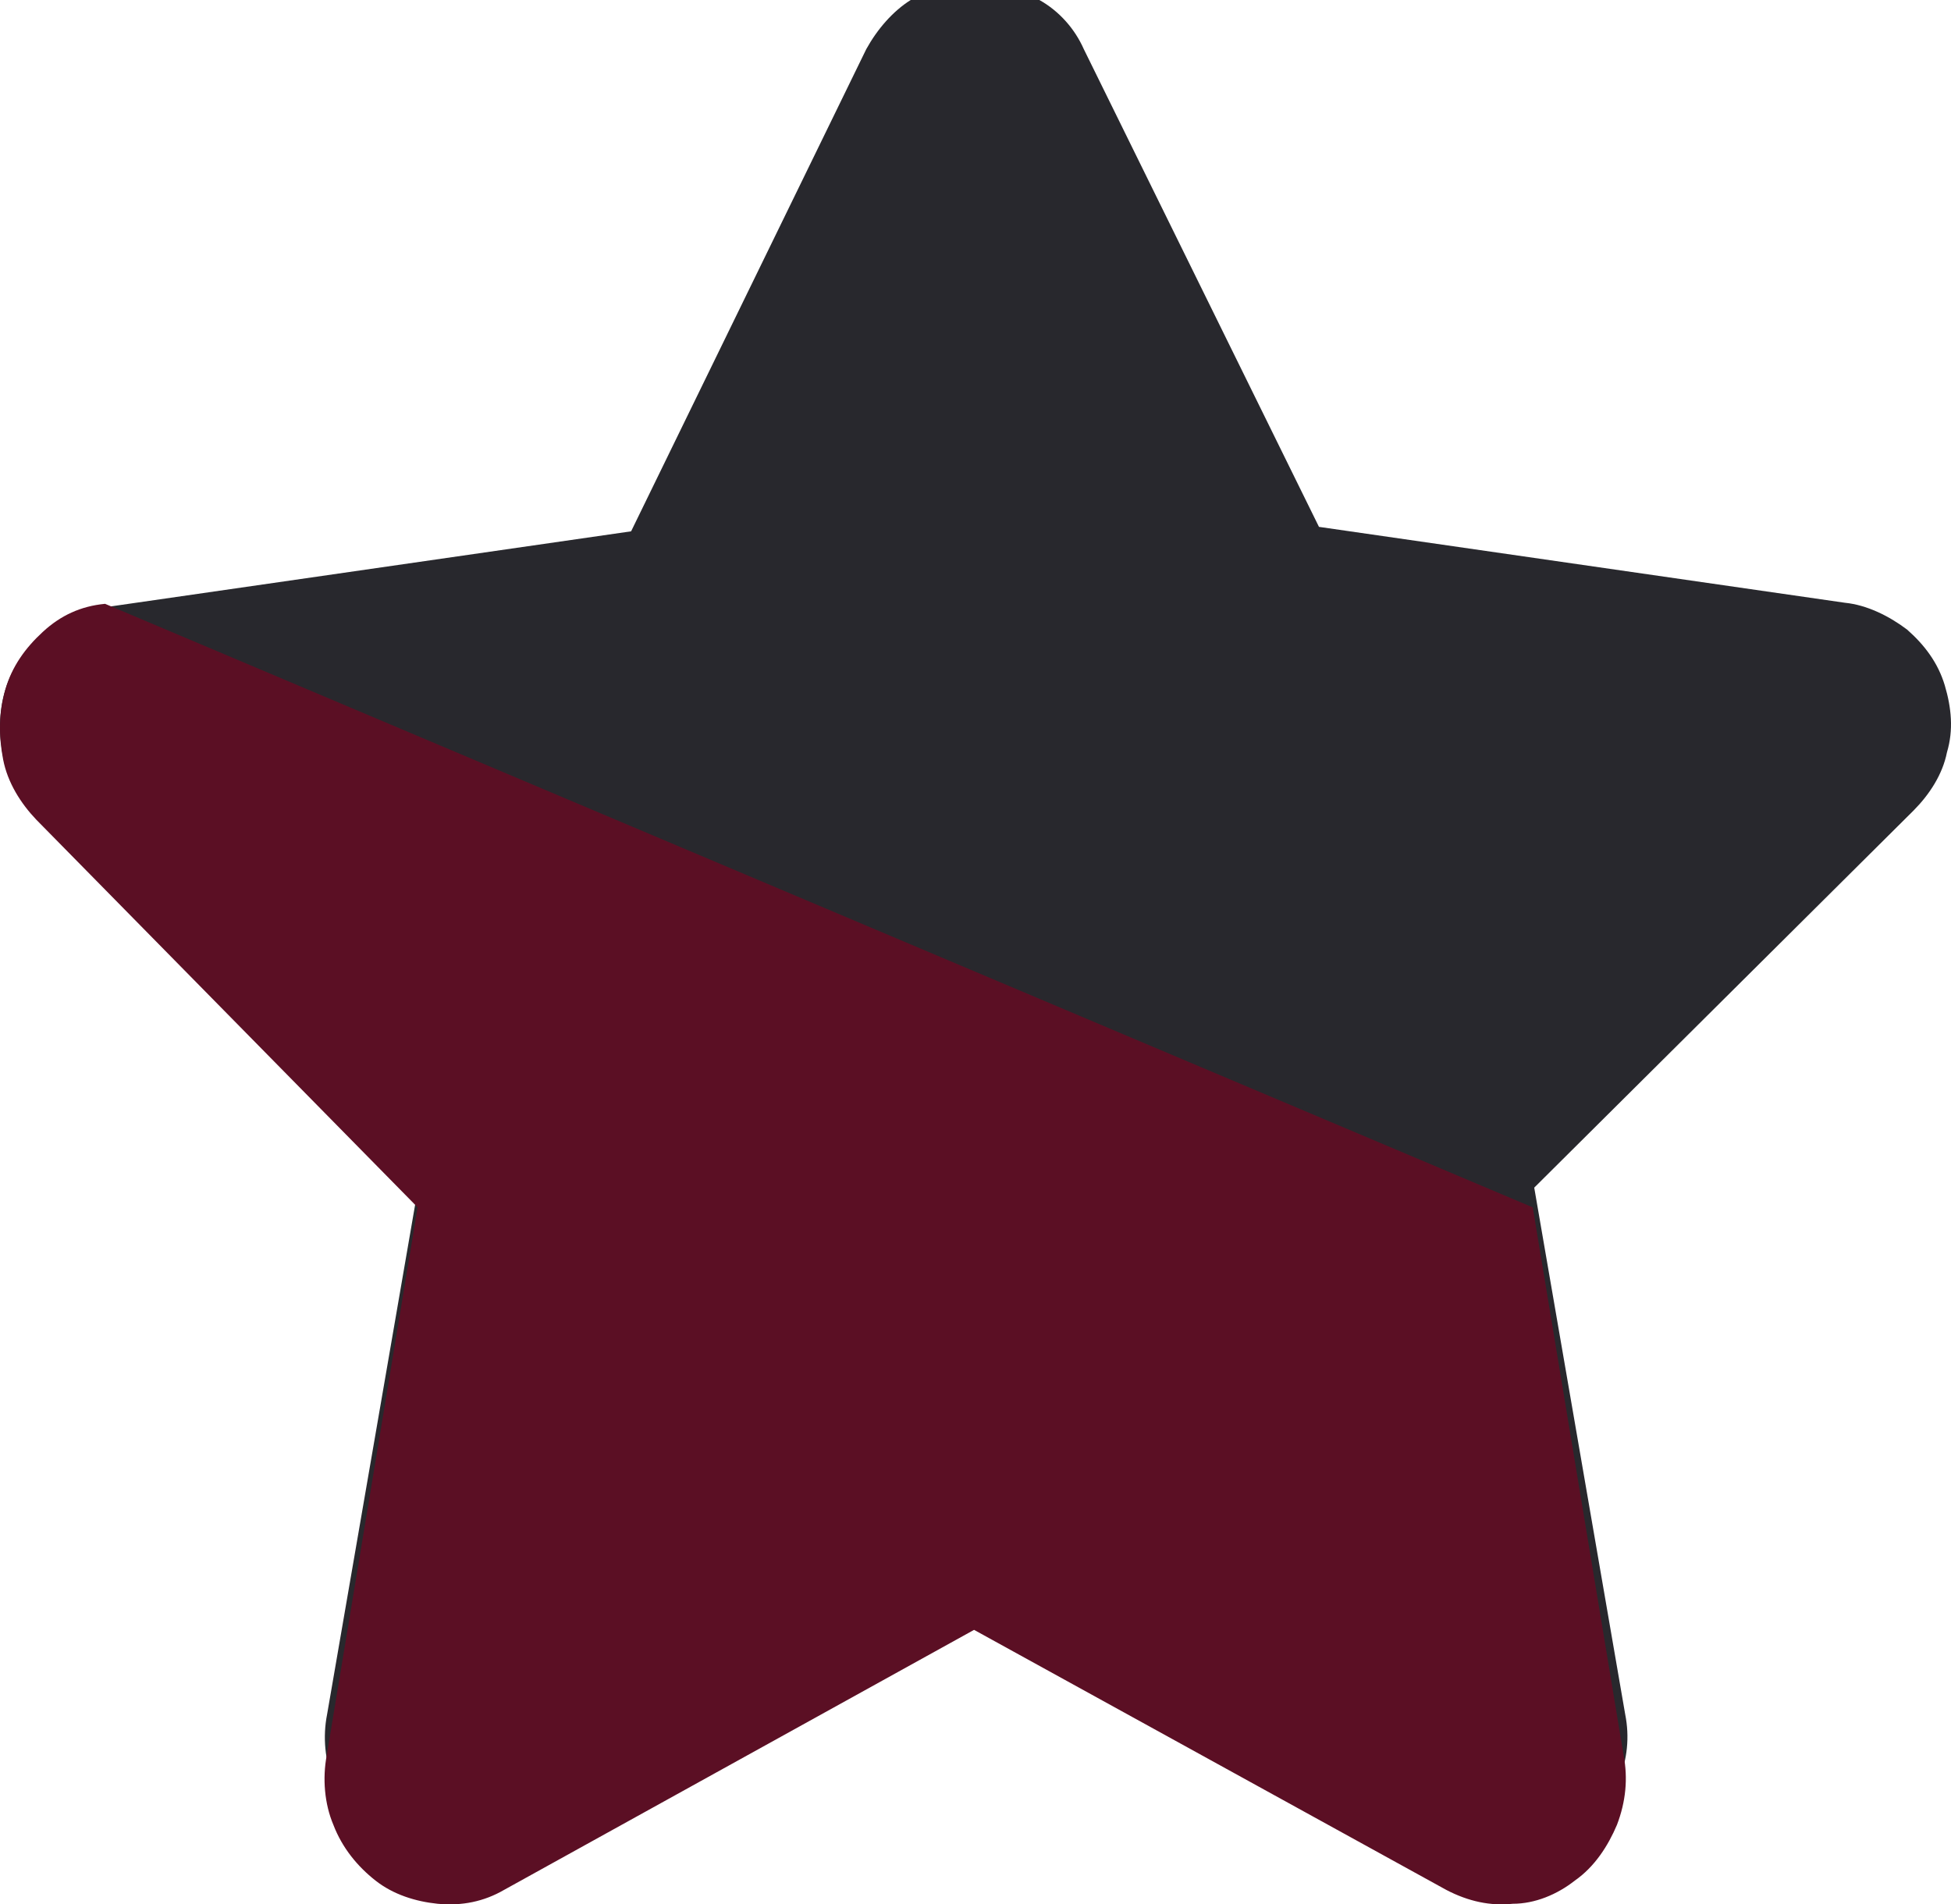
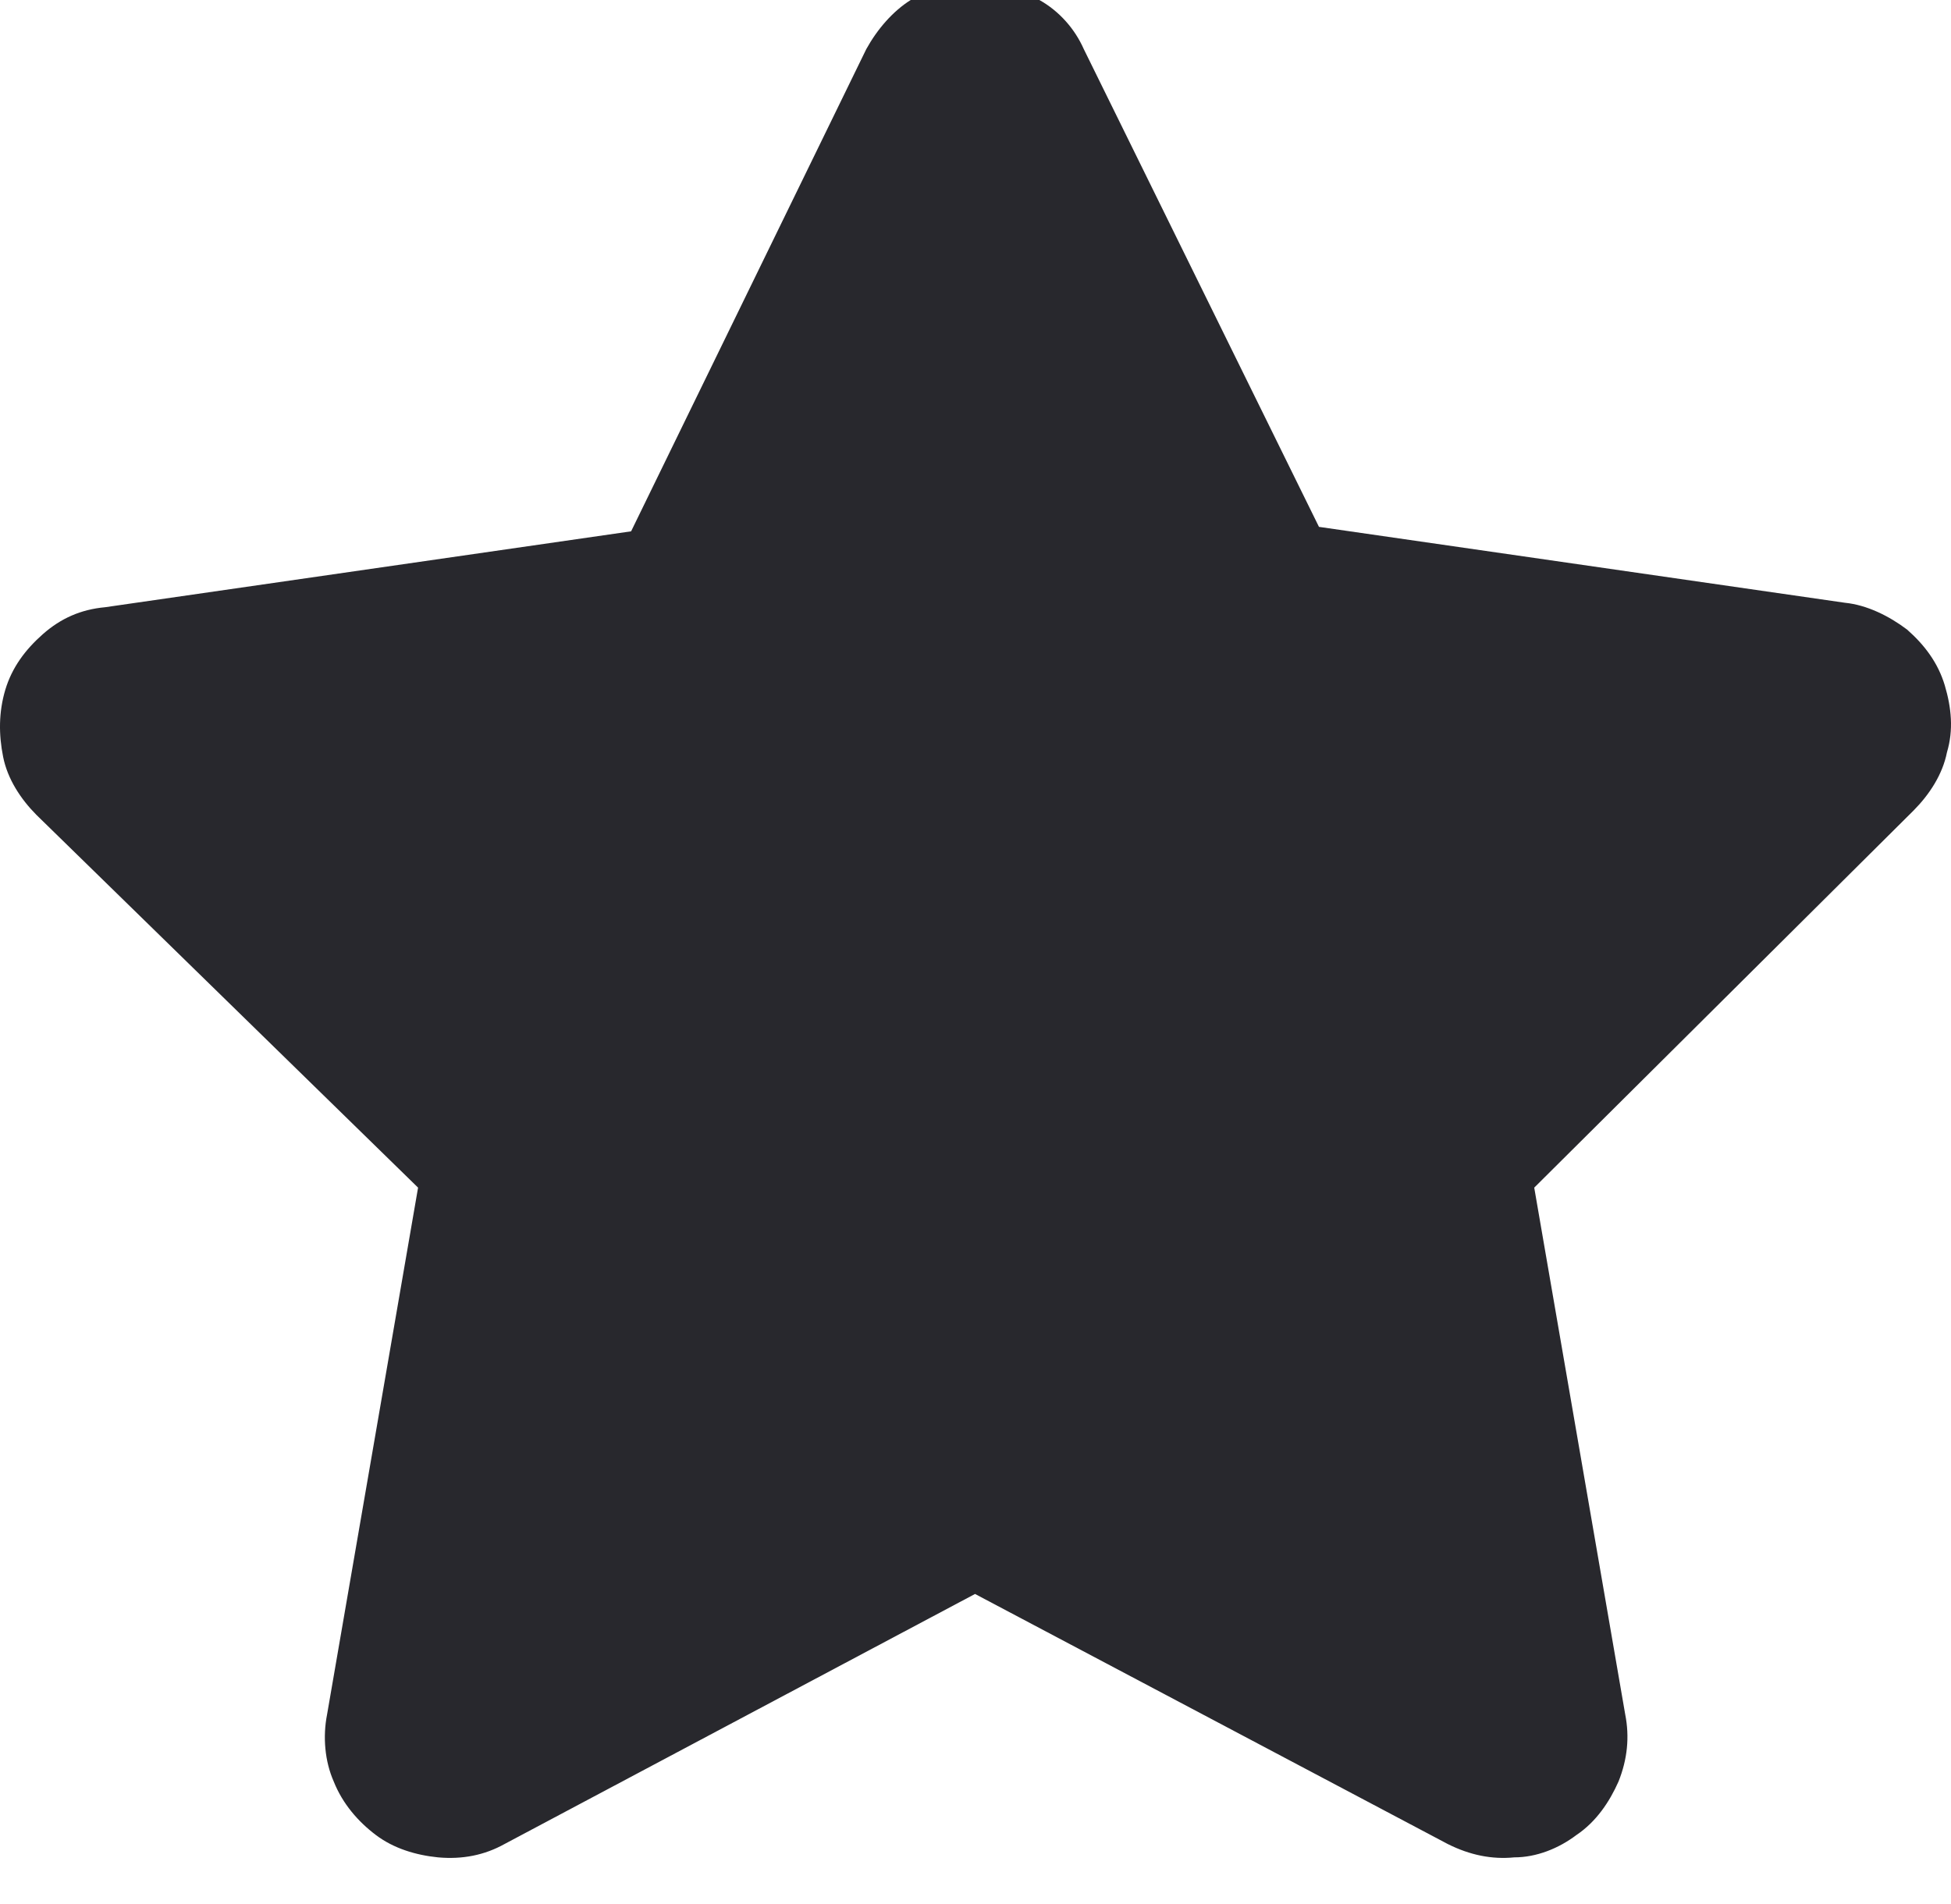
<svg xmlns="http://www.w3.org/2000/svg" width="42" height="41" viewBox="0 0 42 41" fill="none">
  <g id="Group 255">
    <path id="Vector" d="M22.375 0C22.805 0.24 23.14 0.625 23.331 1.057L28.394 11.343L39.716 12.977C40.194 13.025 40.671 13.265 41.054 13.554C41.436 13.89 41.722 14.275 41.866 14.755C42.009 15.236 42.057 15.716 41.913 16.197C41.818 16.678 41.531 17.11 41.197 17.447L33.028 25.569L34.987 36.912C35.082 37.393 35.035 37.873 34.843 38.354C34.652 38.786 34.366 39.219 33.936 39.507C33.554 39.796 33.076 39.988 32.598 39.988C32.12 40.036 31.643 39.94 31.165 39.7L20.99 34.317L10.863 39.7C10.433 39.94 9.955 40.036 9.43 39.988C8.952 39.94 8.474 39.796 8.092 39.507C7.71 39.219 7.375 38.834 7.184 38.354C6.993 37.921 6.946 37.393 7.041 36.912L9 25.569L0.783 17.543C0.449 17.206 0.162 16.774 0.067 16.293C-0.029 15.813 -0.029 15.332 0.114 14.851C0.258 14.371 0.544 13.986 0.926 13.65C1.309 13.313 1.739 13.121 2.264 13.073L13.586 11.439L18.649 1.057C18.888 0.625 19.223 0.24 19.605 0" fill="#28282D" />
-     <path id="Vector_2" d="M32.996 25.994L34.952 37.789C35.048 38.289 35 38.788 34.809 39.288C34.618 39.738 34.332 40.188 33.902 40.488C33.521 40.788 33.043 40.987 32.566 40.987C32.089 41.038 31.612 40.938 31.134 40.688L20.969 35.09L10.852 40.688C10.422 40.938 9.945 41.038 9.42 40.987C8.943 40.938 8.466 40.788 8.084 40.488C7.702 40.188 7.368 39.788 7.177 39.288C6.986 38.839 6.939 38.289 7.034 37.789L8.991 25.994L0.782 17.648C0.448 17.298 0.162 16.848 0.067 16.349C-0.029 15.849 -0.029 15.349 0.114 14.849C0.257 14.349 0.544 13.95 0.926 13.6C1.307 13.25 1.737 13.05 2.262 13" fill="#5B0F24" />
  </g>
</svg>